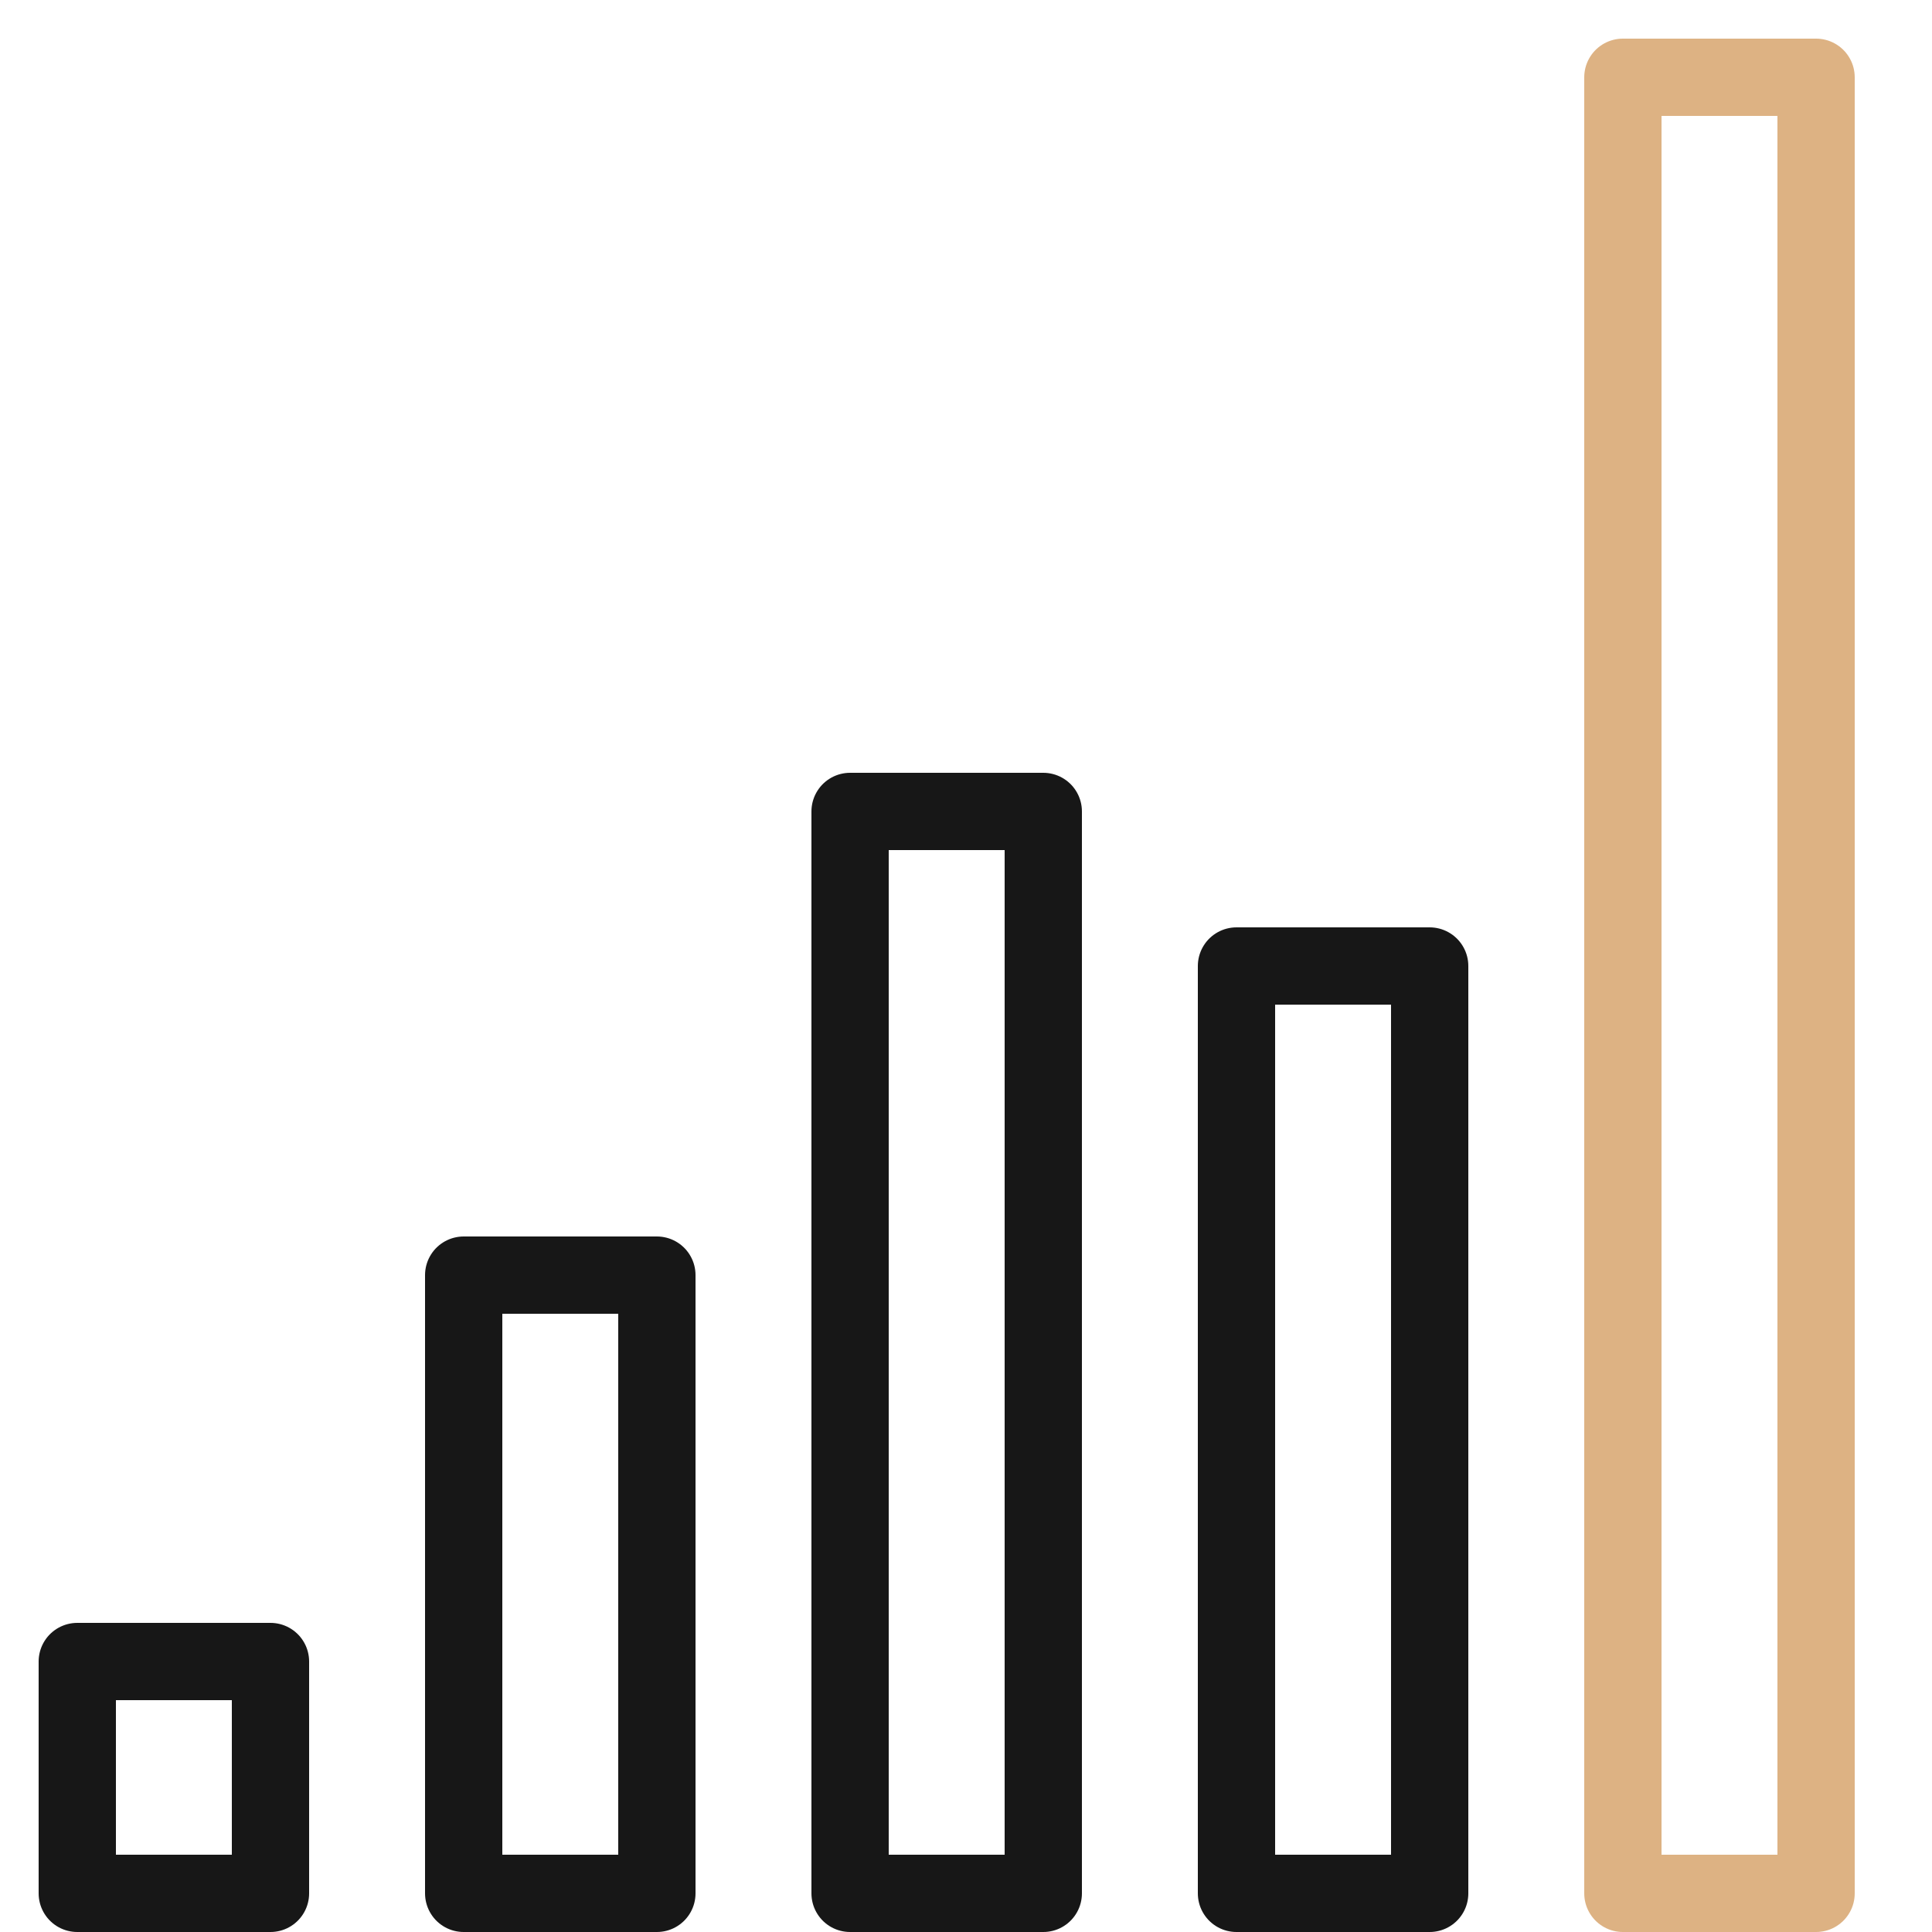
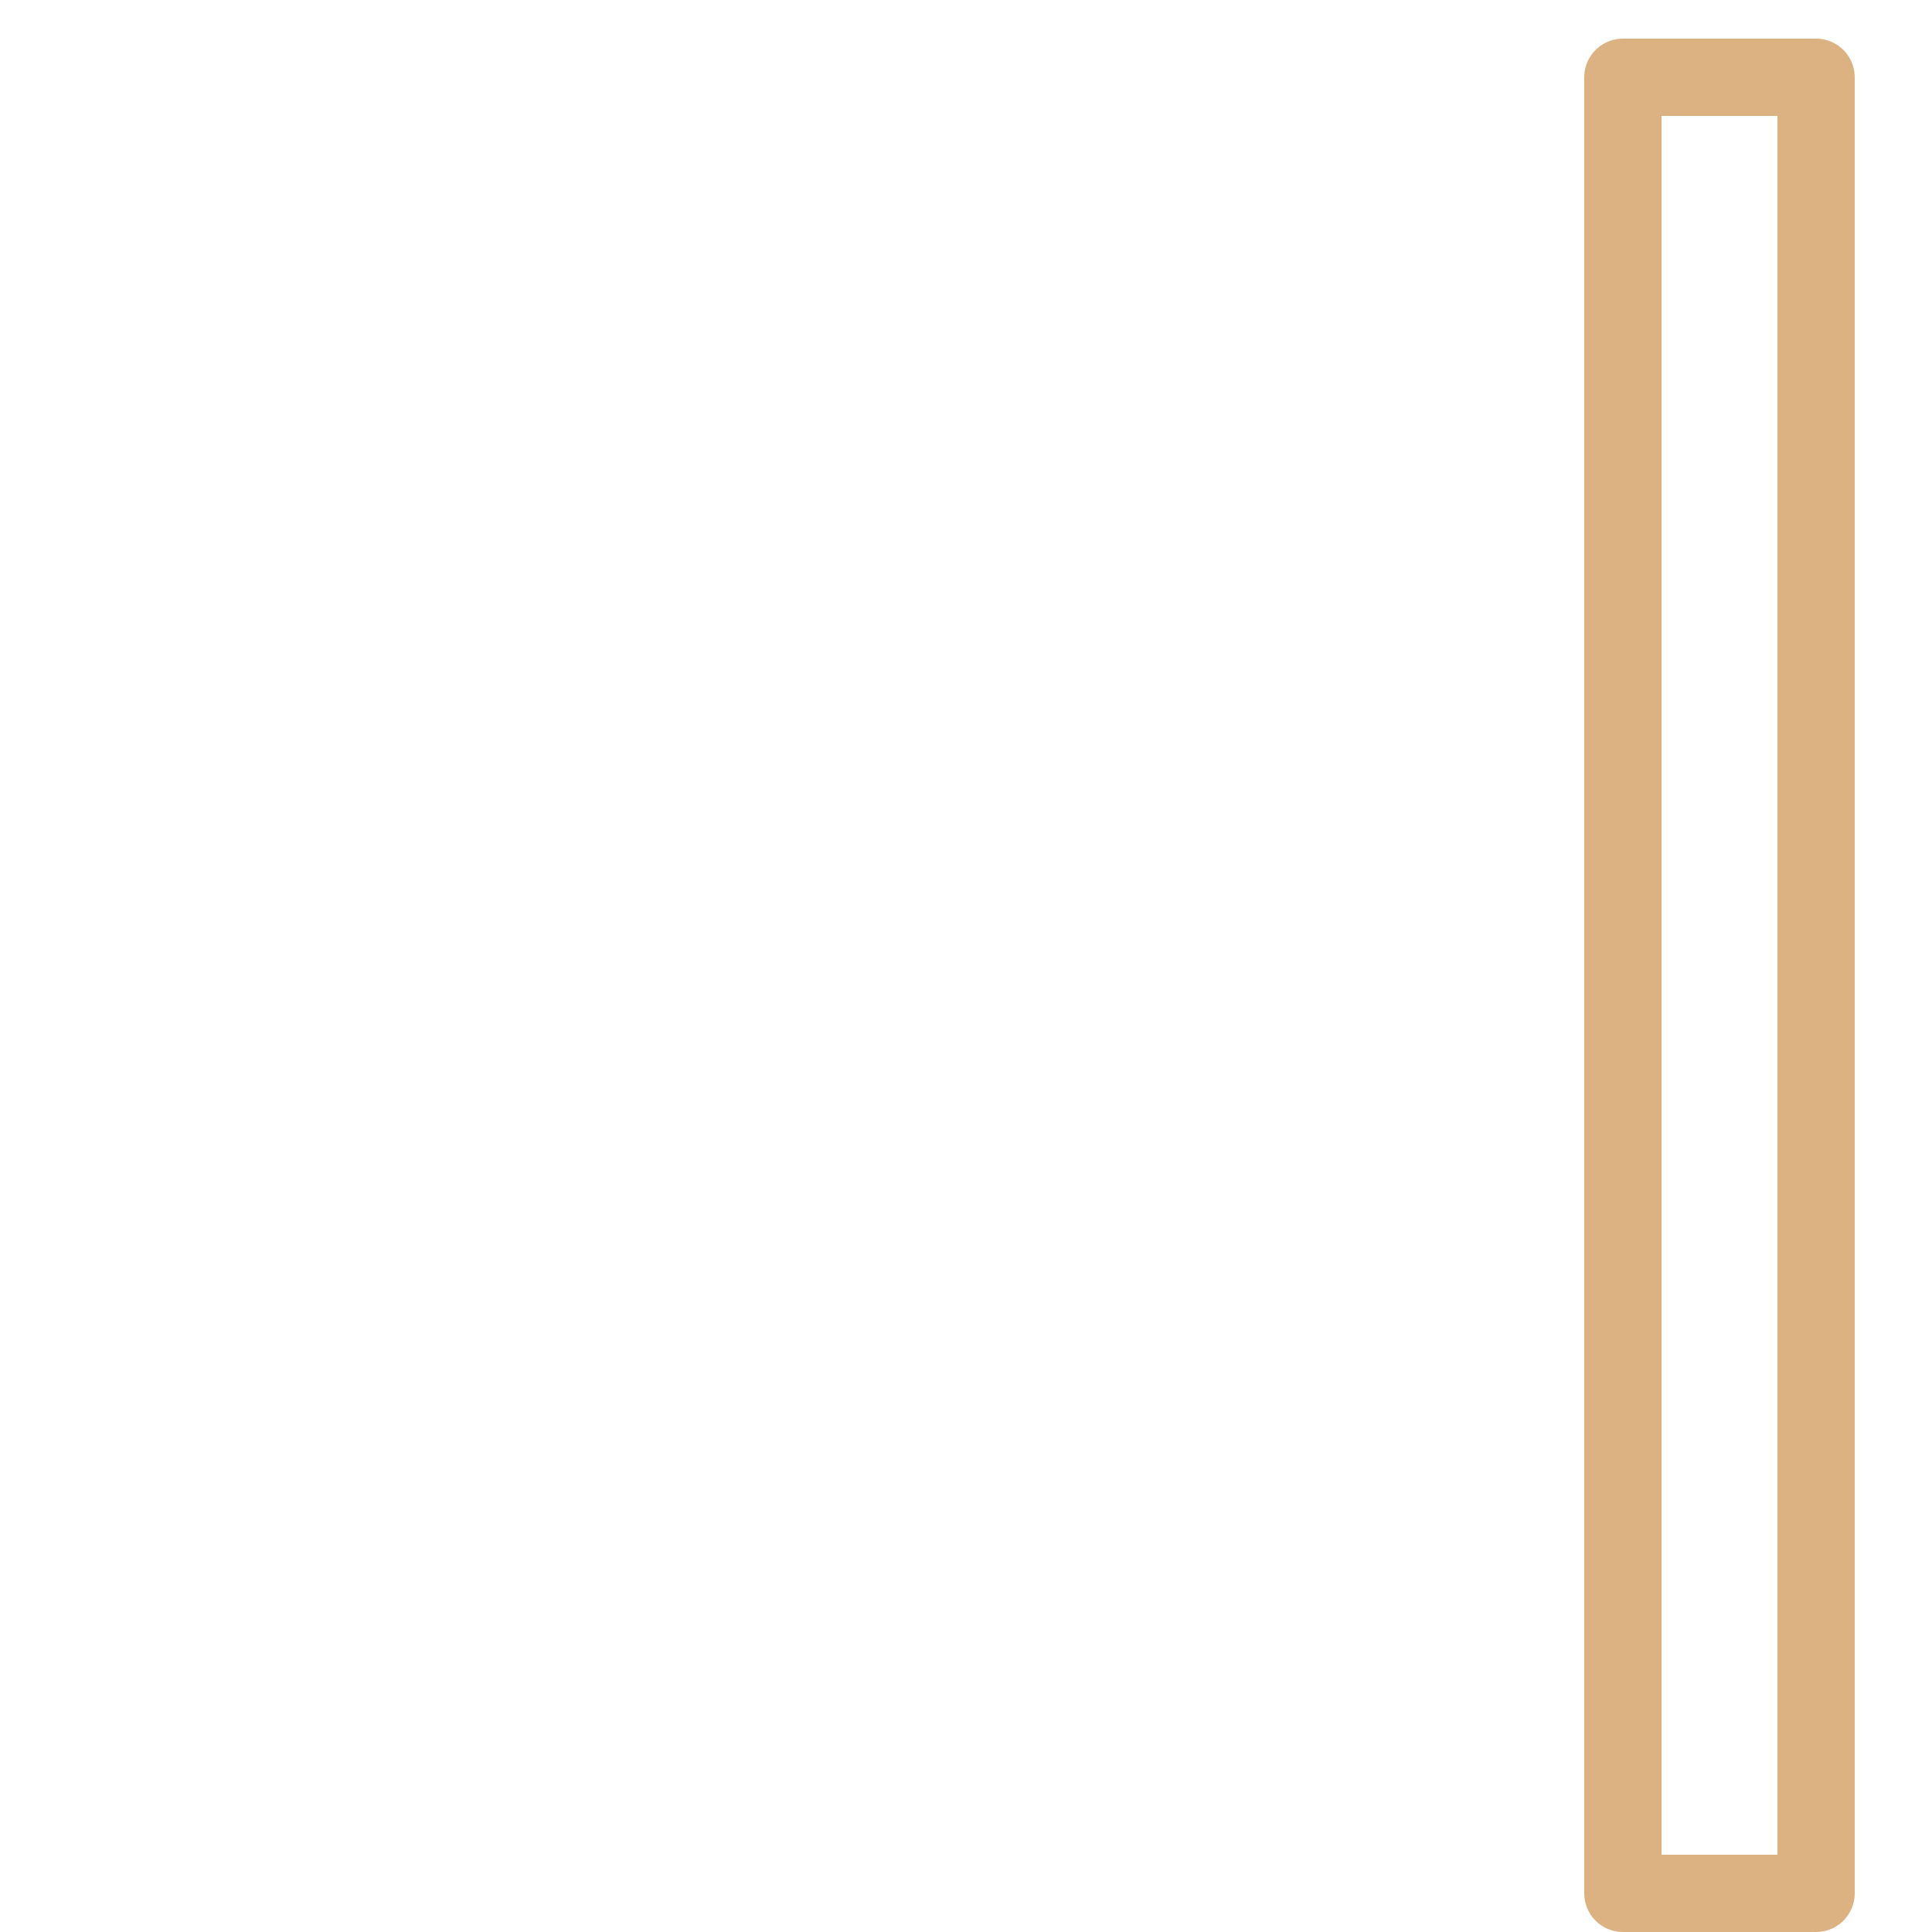
<svg xmlns="http://www.w3.org/2000/svg" width="50px" height="50px" viewBox="0 0 50 50" version="1.1">
  <title>icons/economy</title>
  <g id="icons/economy" stroke="none" stroke-width="1" fill="none" fill-rule="evenodd" stroke-linejoin="round">
-     <polygon id="Rectangle" stroke="#171717" stroke-width="2" points="2 43 7 43 7 49 2 49" />
-     <polygon id="Rectangle-Copy" stroke="#171717" stroke-width="2" points="12 33 17 33 17 49 12 49" />
-     <polygon id="Rectangle-Copy-2" stroke="#171717" stroke-width="2" points="22 21 27 21 27 49 22 49" />
-     <polygon id="Rectangle-Copy-3" stroke="#171717" stroke-width="2" points="32 25 37 25 37 49 32 49" />
    <polygon id="Rectangle-Copy-4" stroke="#DDB283" stroke-width="2" points="42 2 47 2 47 49 42 49" />
  </g>
</svg>